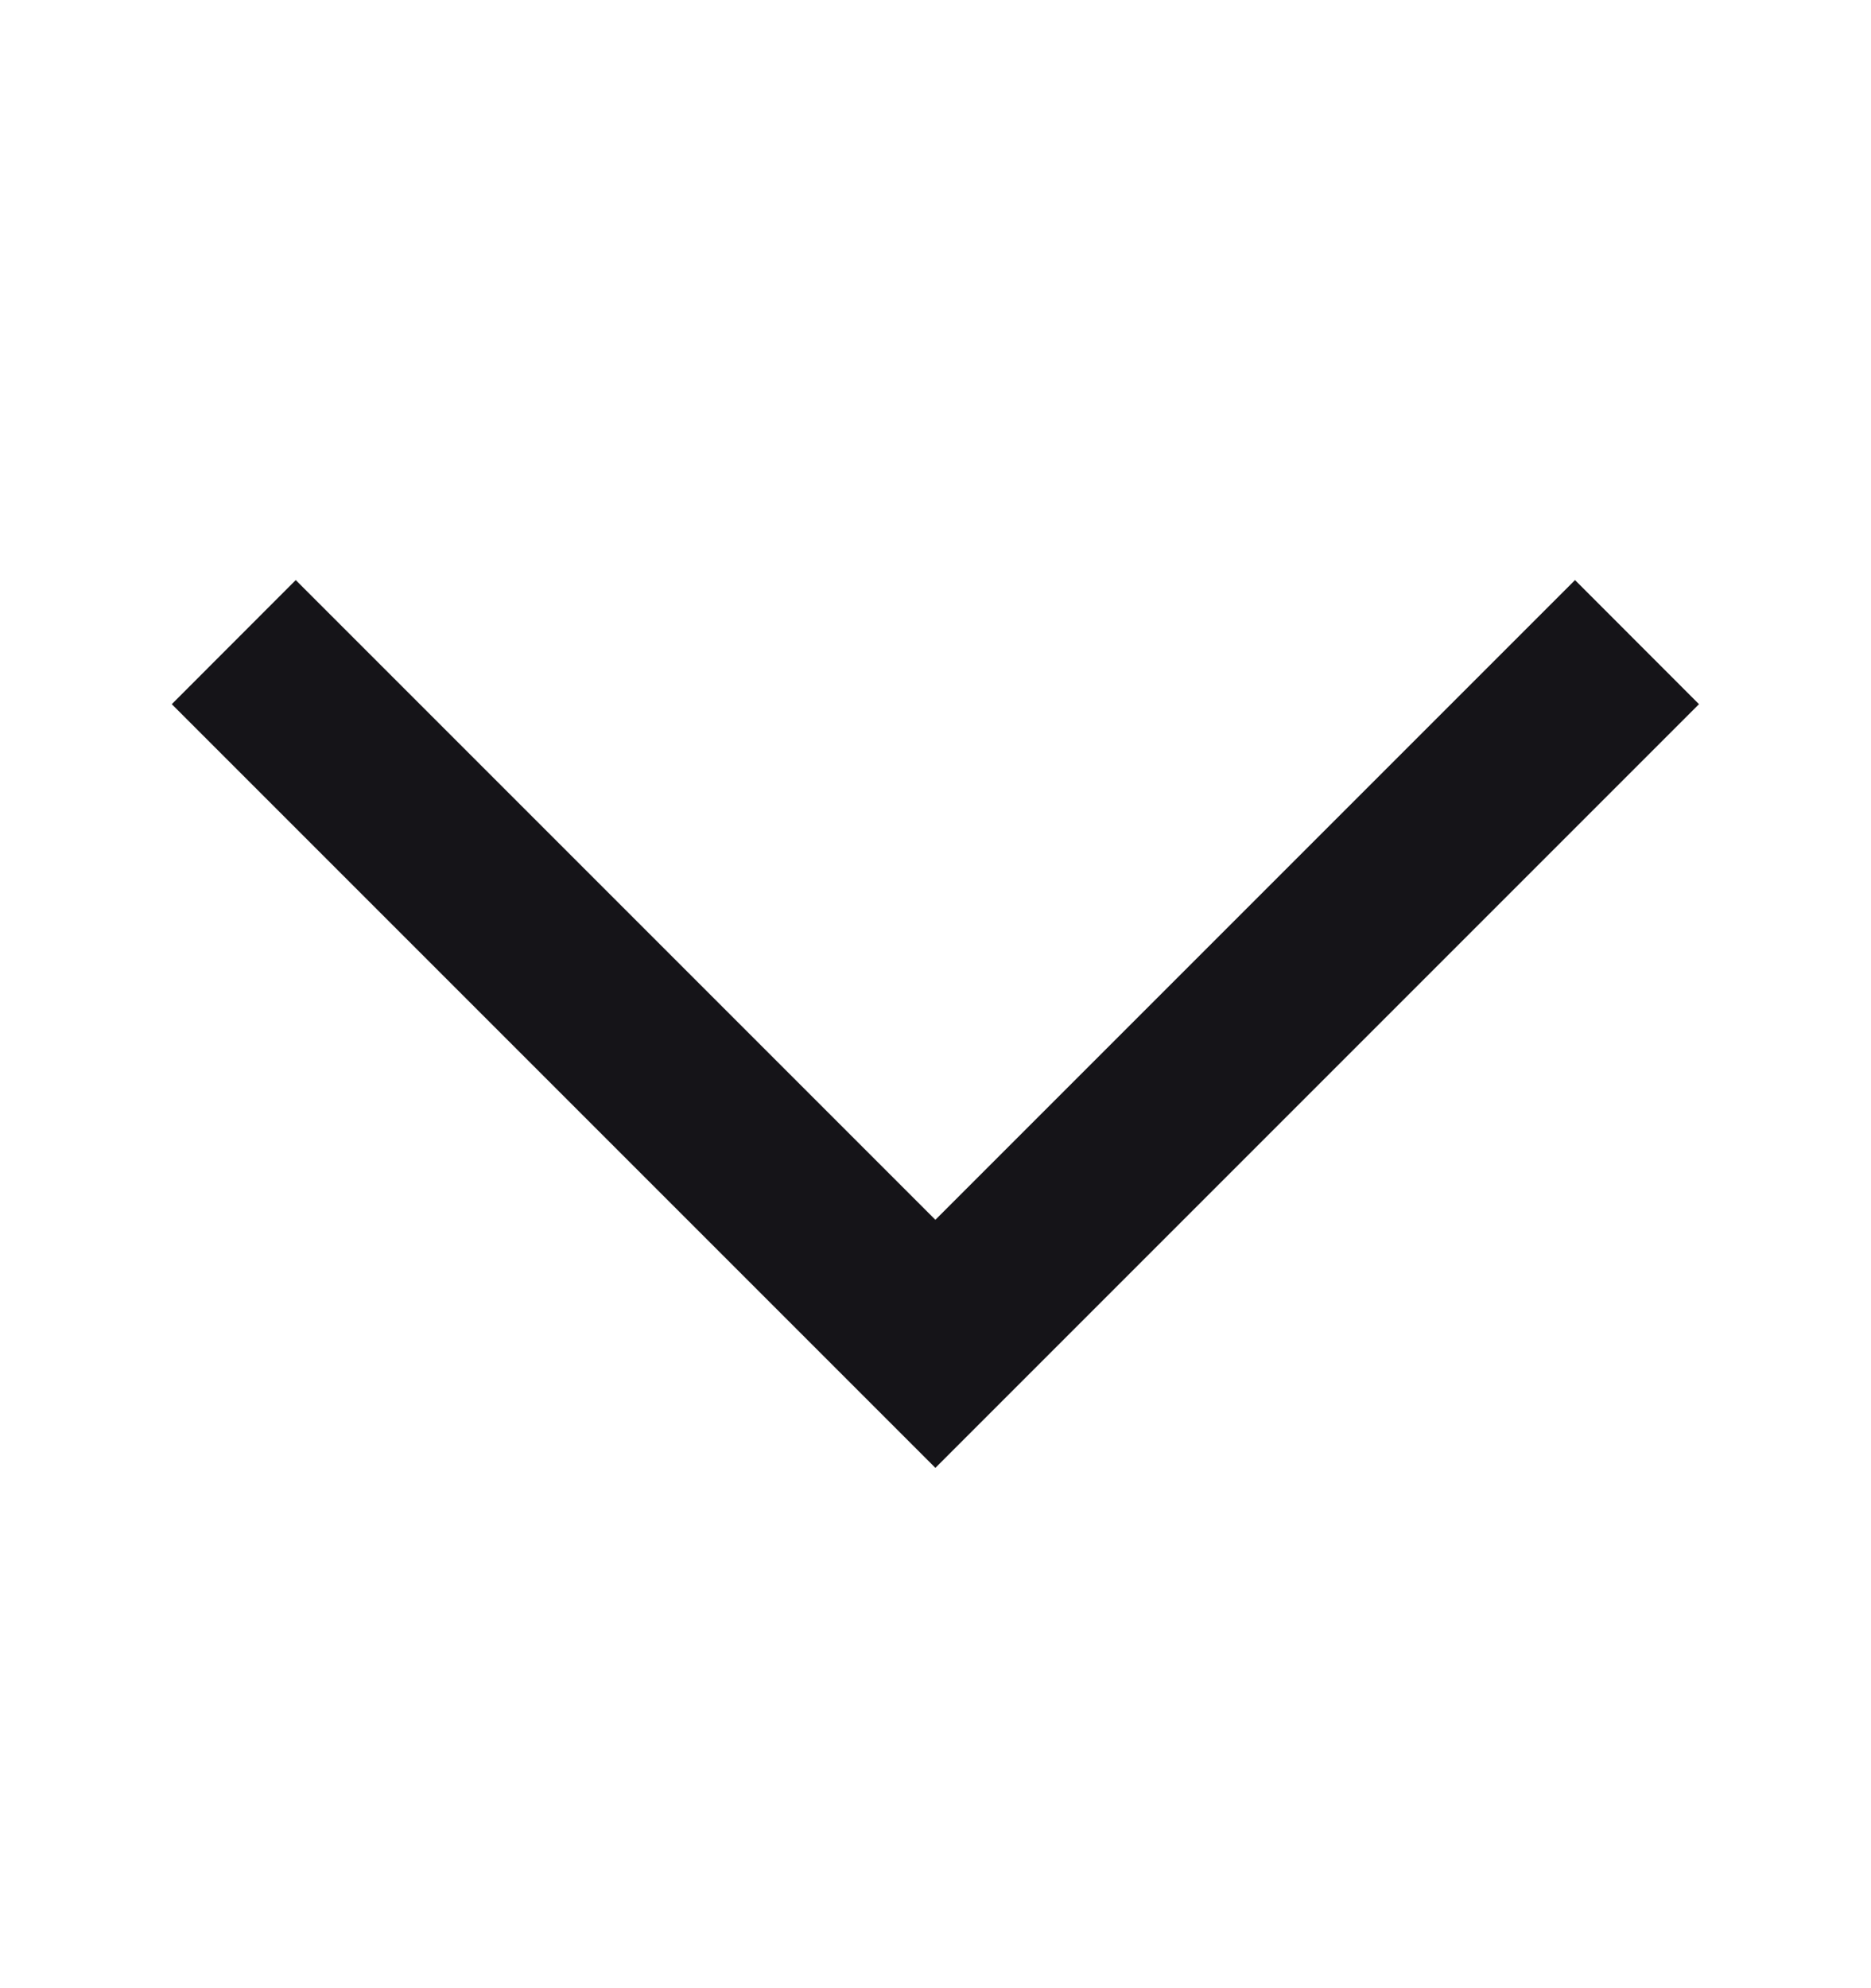
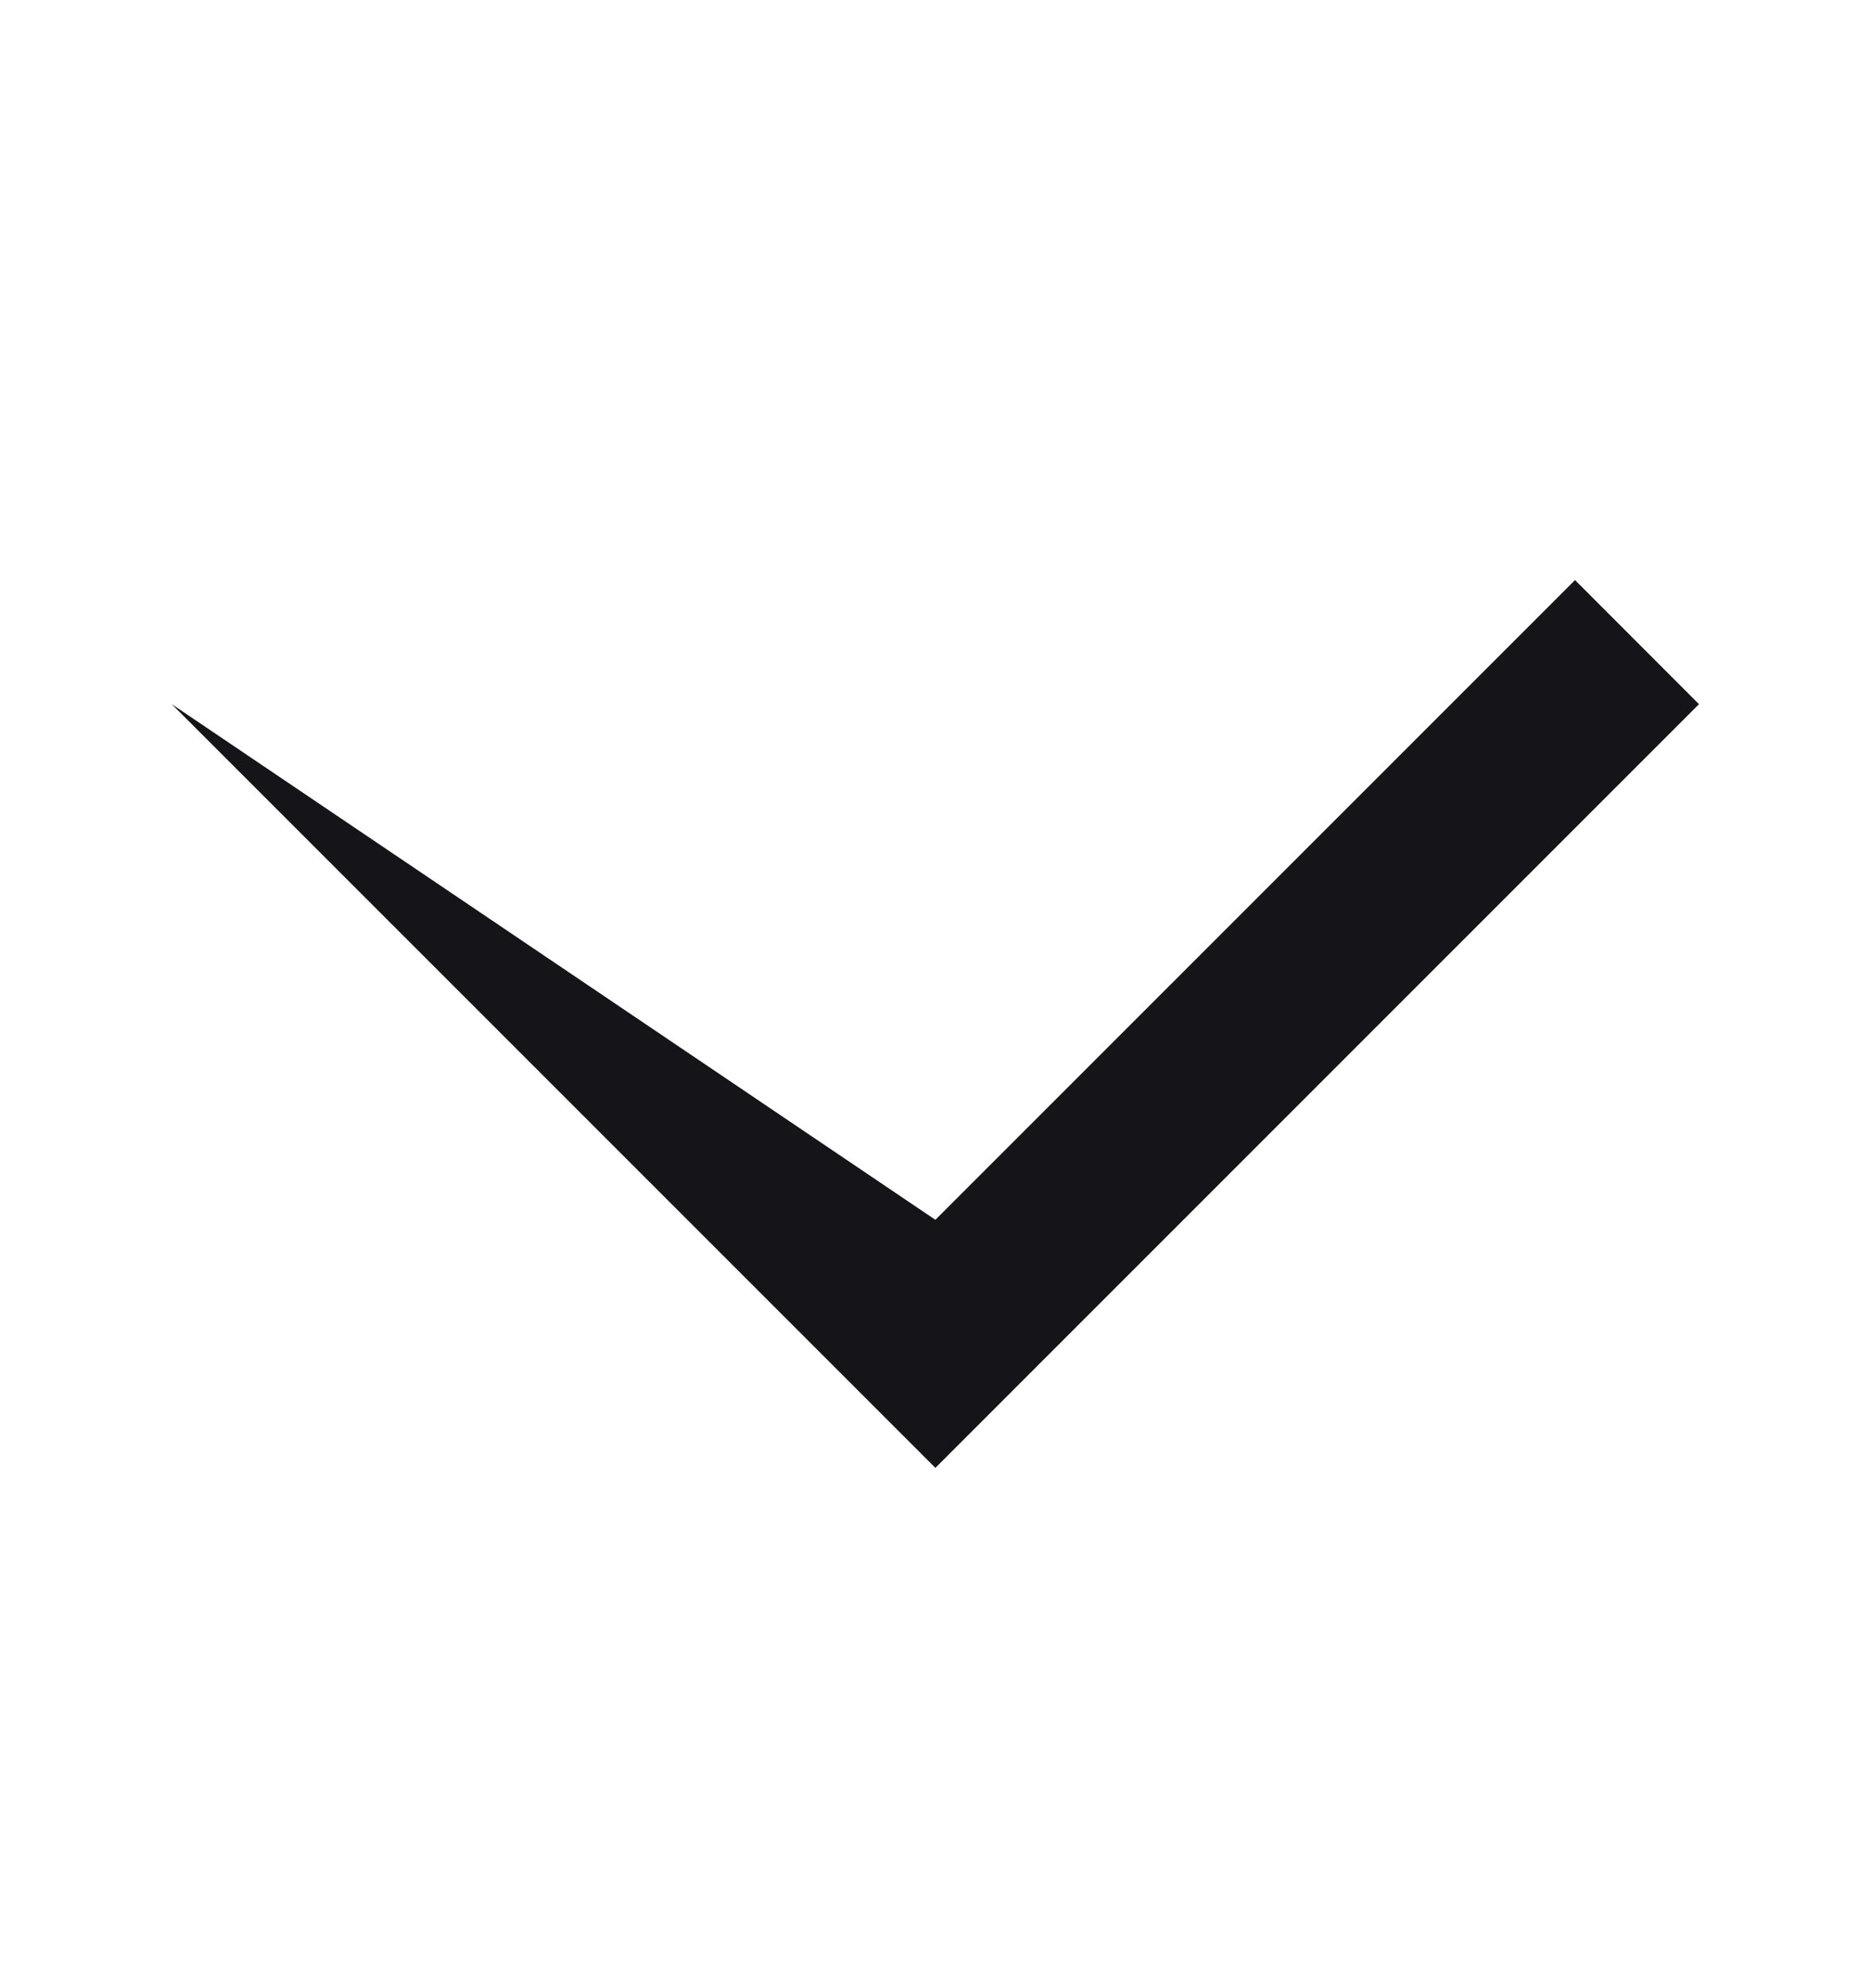
<svg xmlns="http://www.w3.org/2000/svg" width="16" height="17" viewBox="0 0 16 17" fill="none">
-   <path fill-rule="evenodd" clip-rule="evenodd" d="M1.469 6.021L2.529 4.96L7.999 10.43L13.469 4.96L14.529 6.021L7.999 12.551L1.469 6.021Z" fill="#151418" />
+   <path fill-rule="evenodd" clip-rule="evenodd" d="M1.469 6.021L7.999 10.43L13.469 4.96L14.529 6.021L7.999 12.551L1.469 6.021Z" fill="#151418" />
</svg>